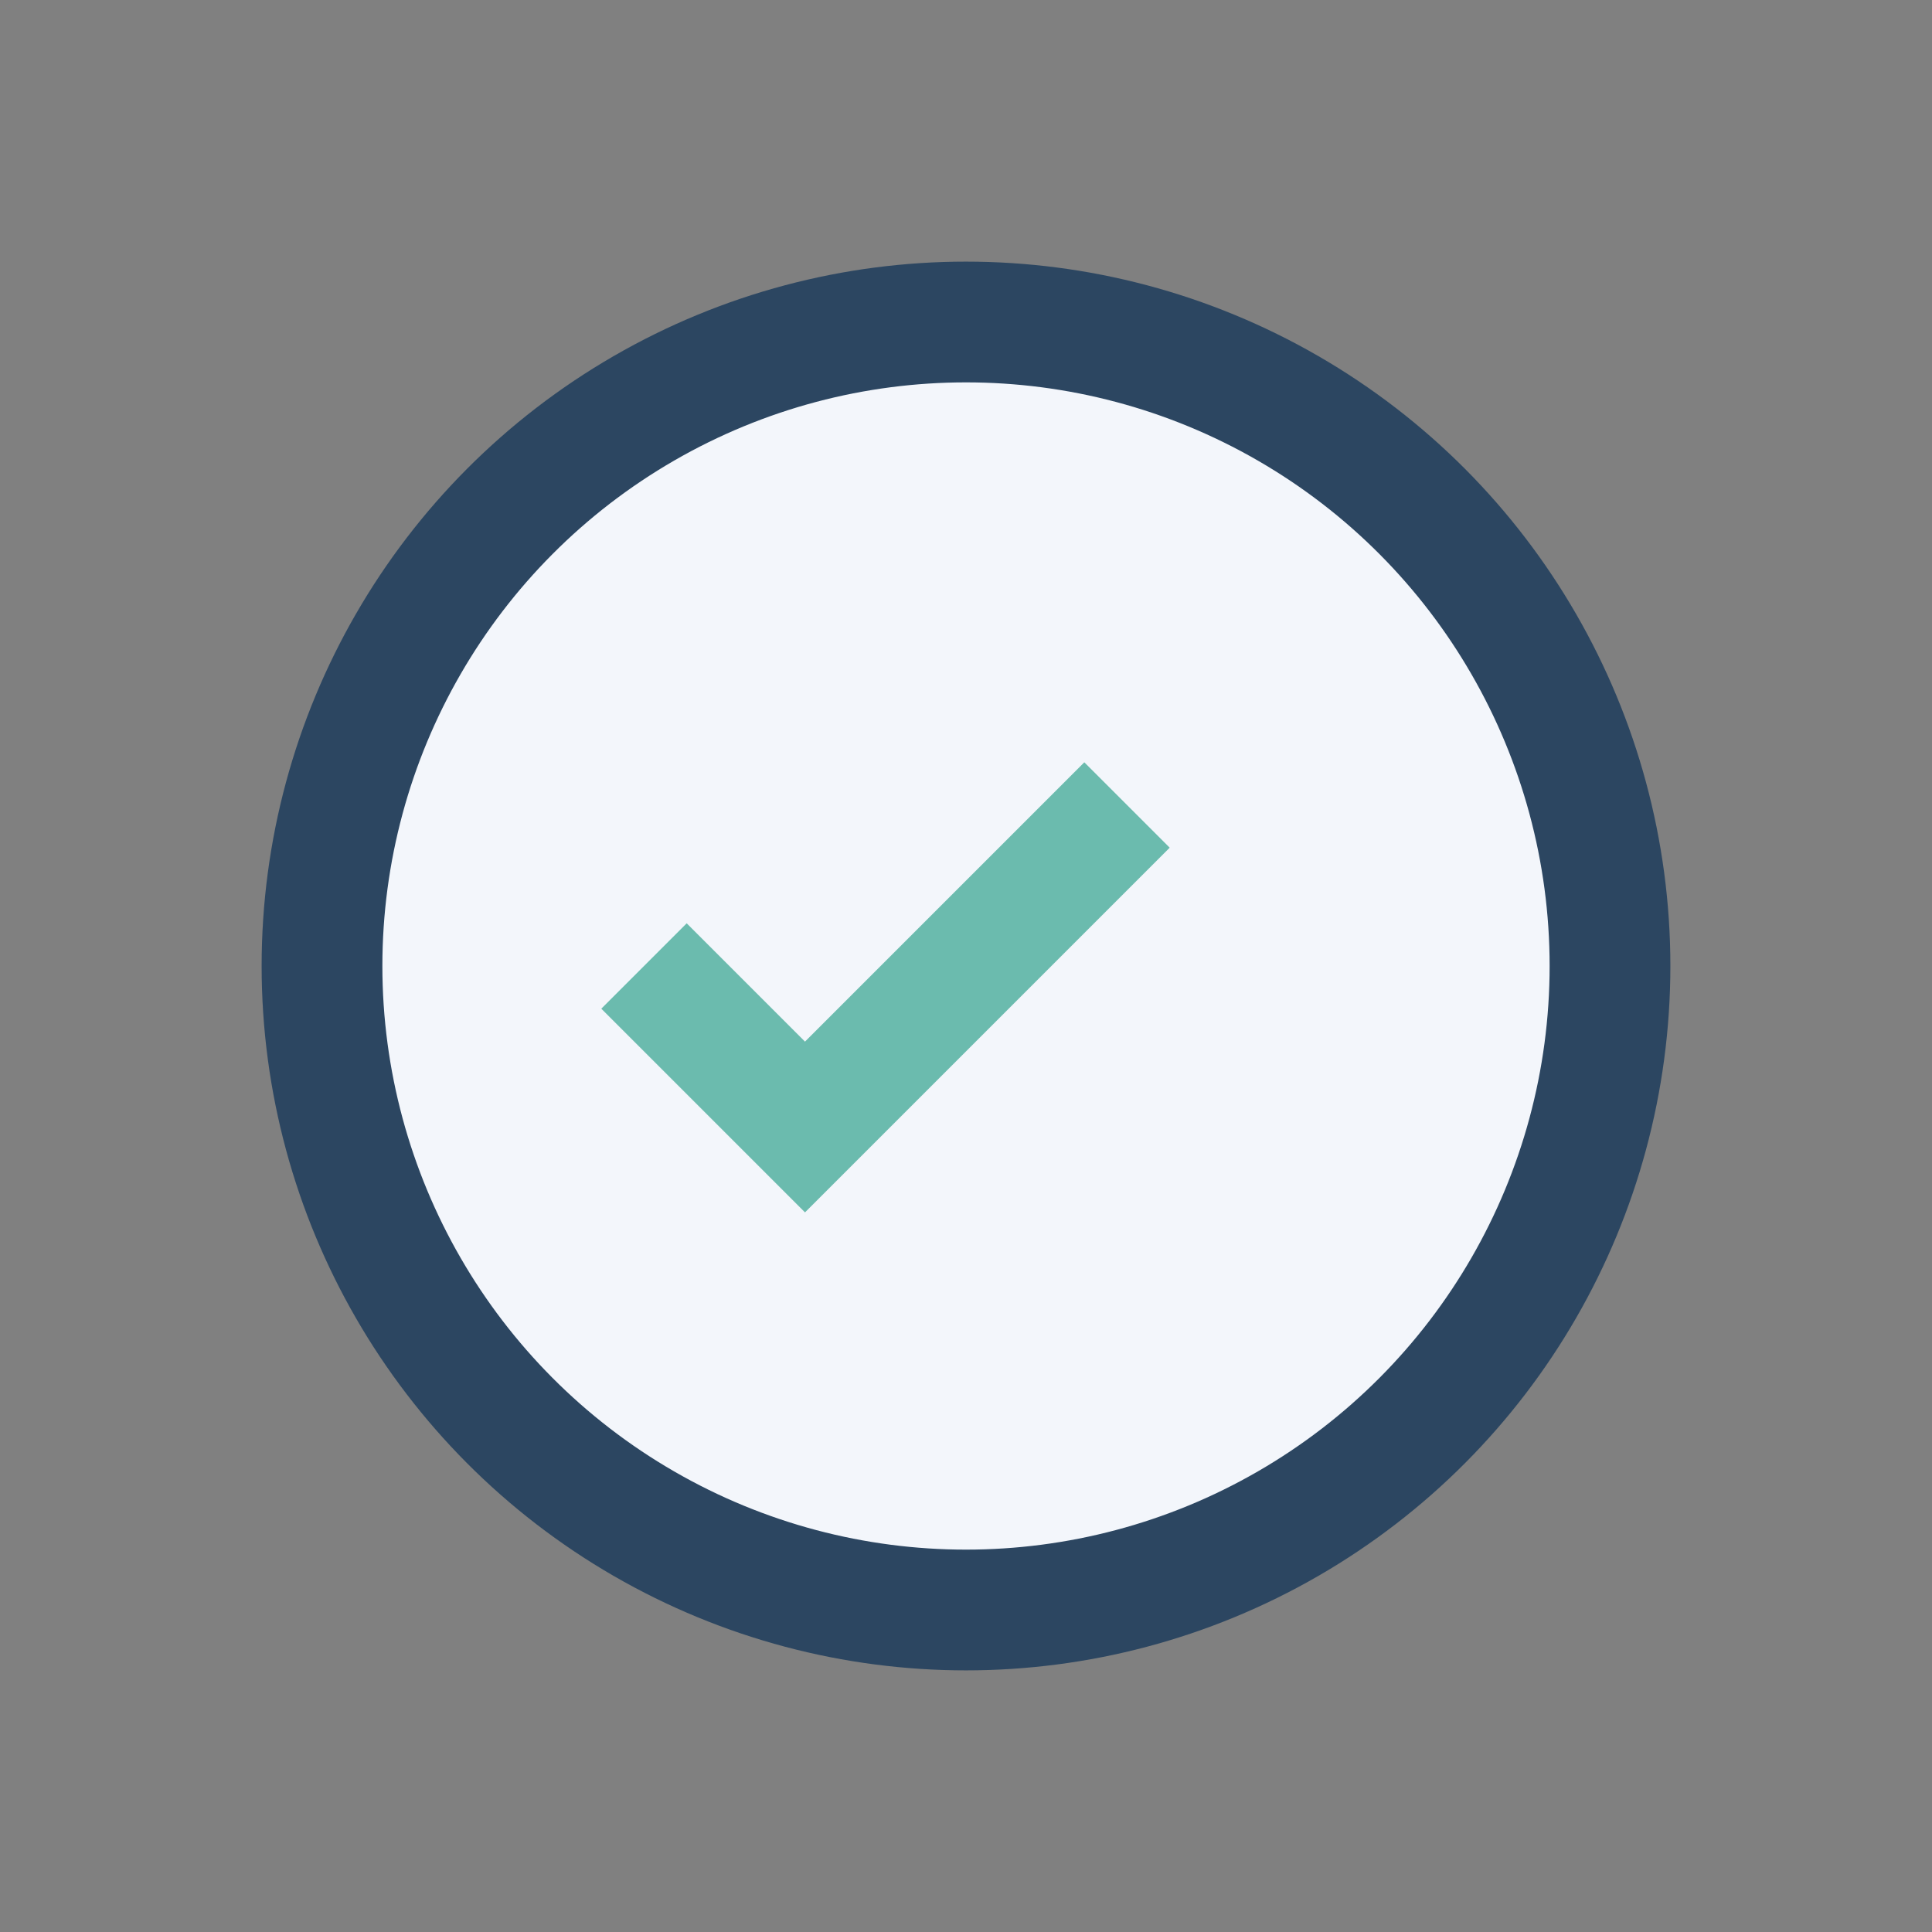
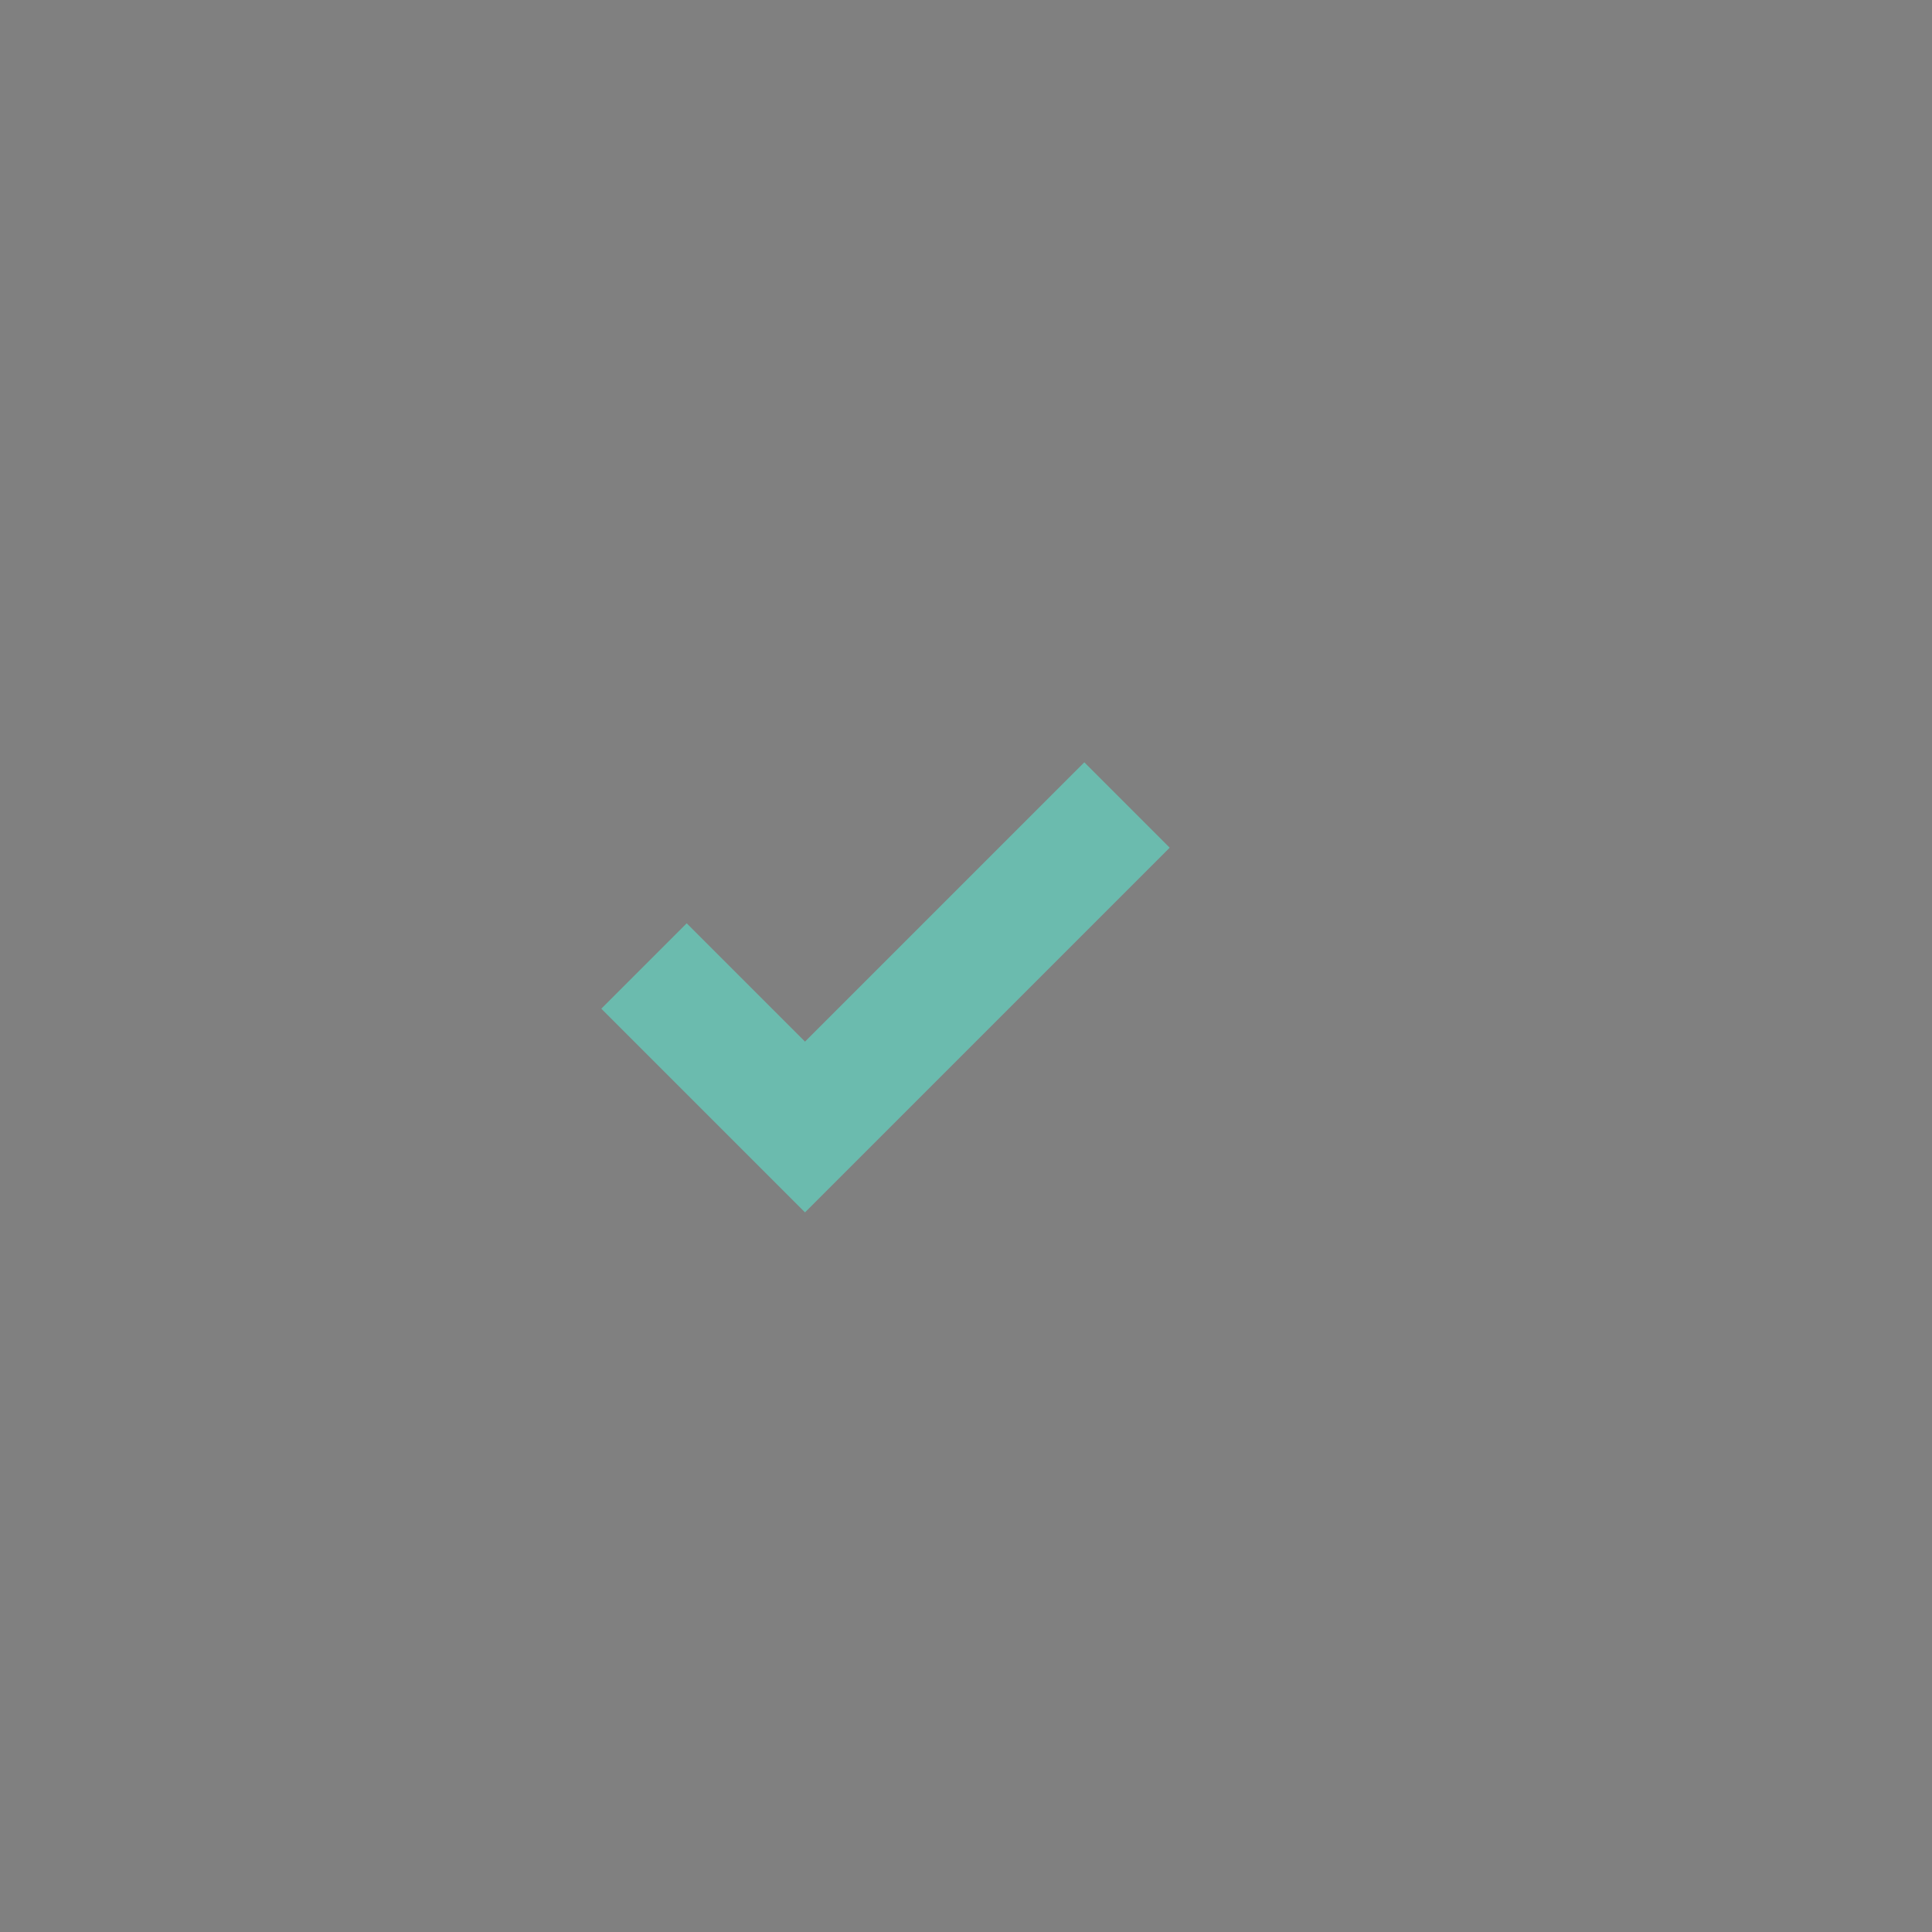
<svg xmlns="http://www.w3.org/2000/svg" width="24" height="24" viewBox="0 0 24 24">
  <rect x="0" y="0" width="24" height="24" fill="#808080" stroke="none" />
-   <circle cx="12" cy="12" r="8" fill="#F3F6FB" stroke="#2C4661" stroke-width="1.5" />
  <path d="M8 12l2 2 4-4" stroke="#6BBBAE" stroke-width="1.5" fill="none" />
</svg>